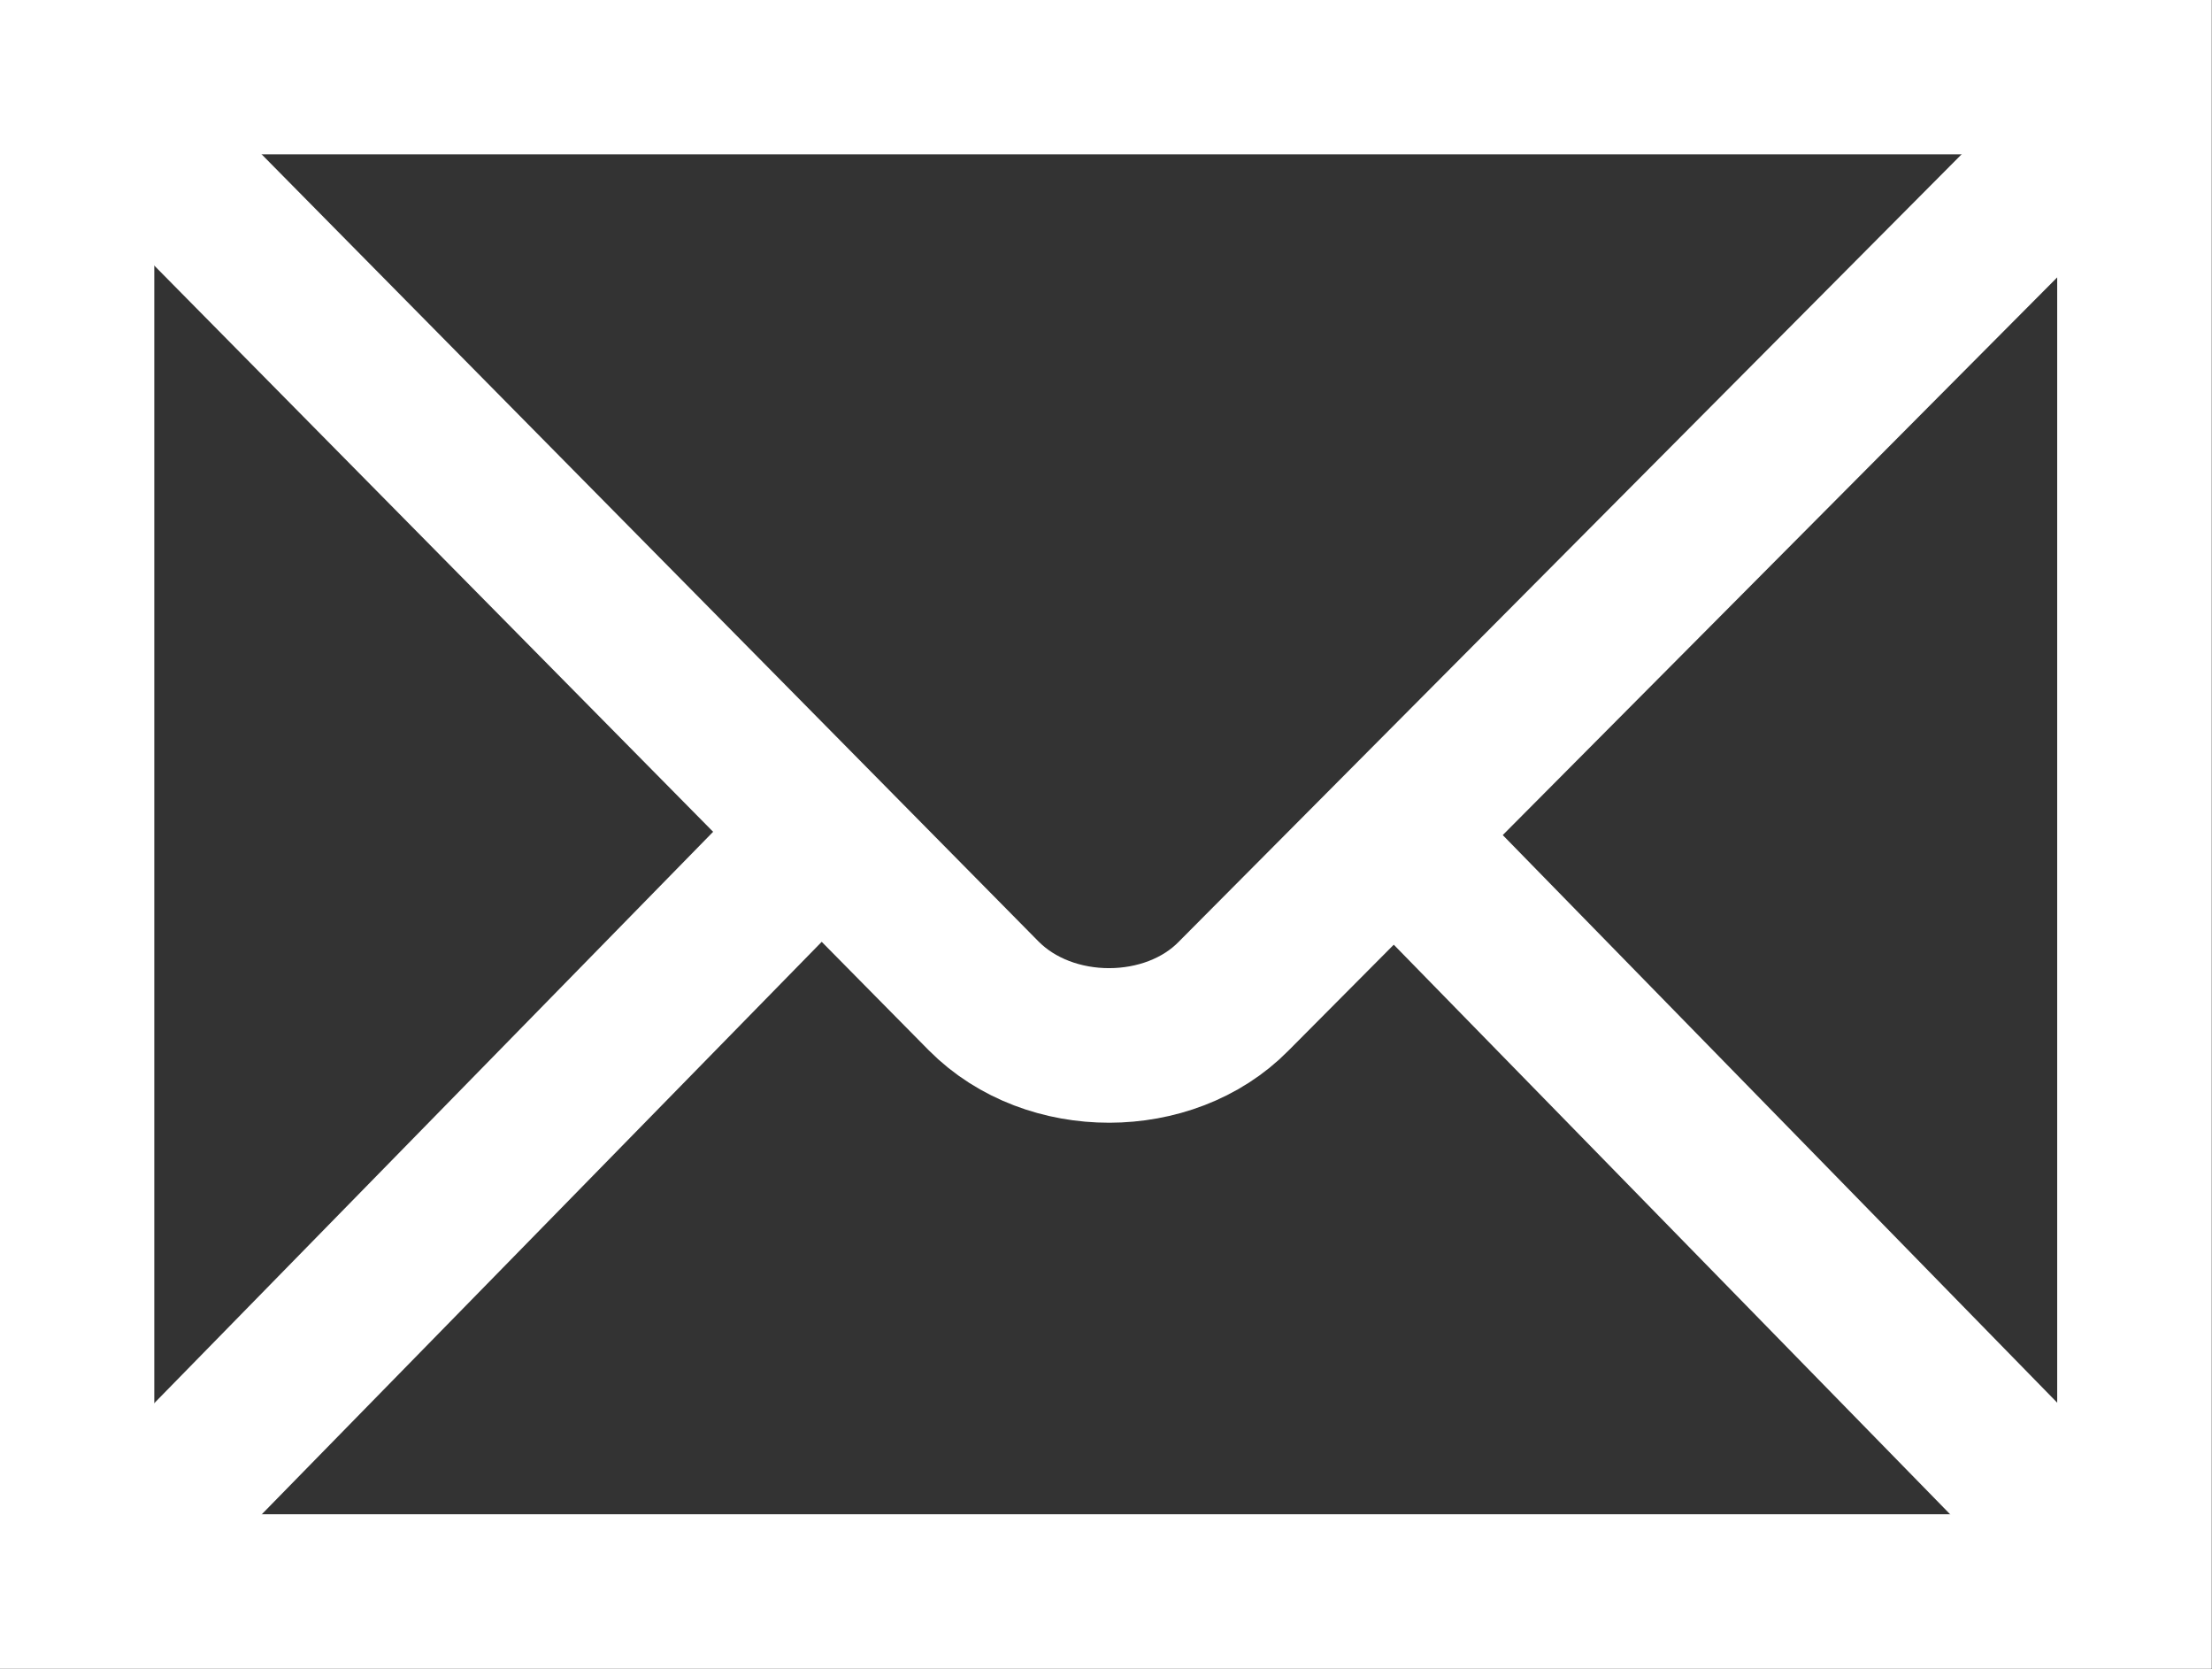
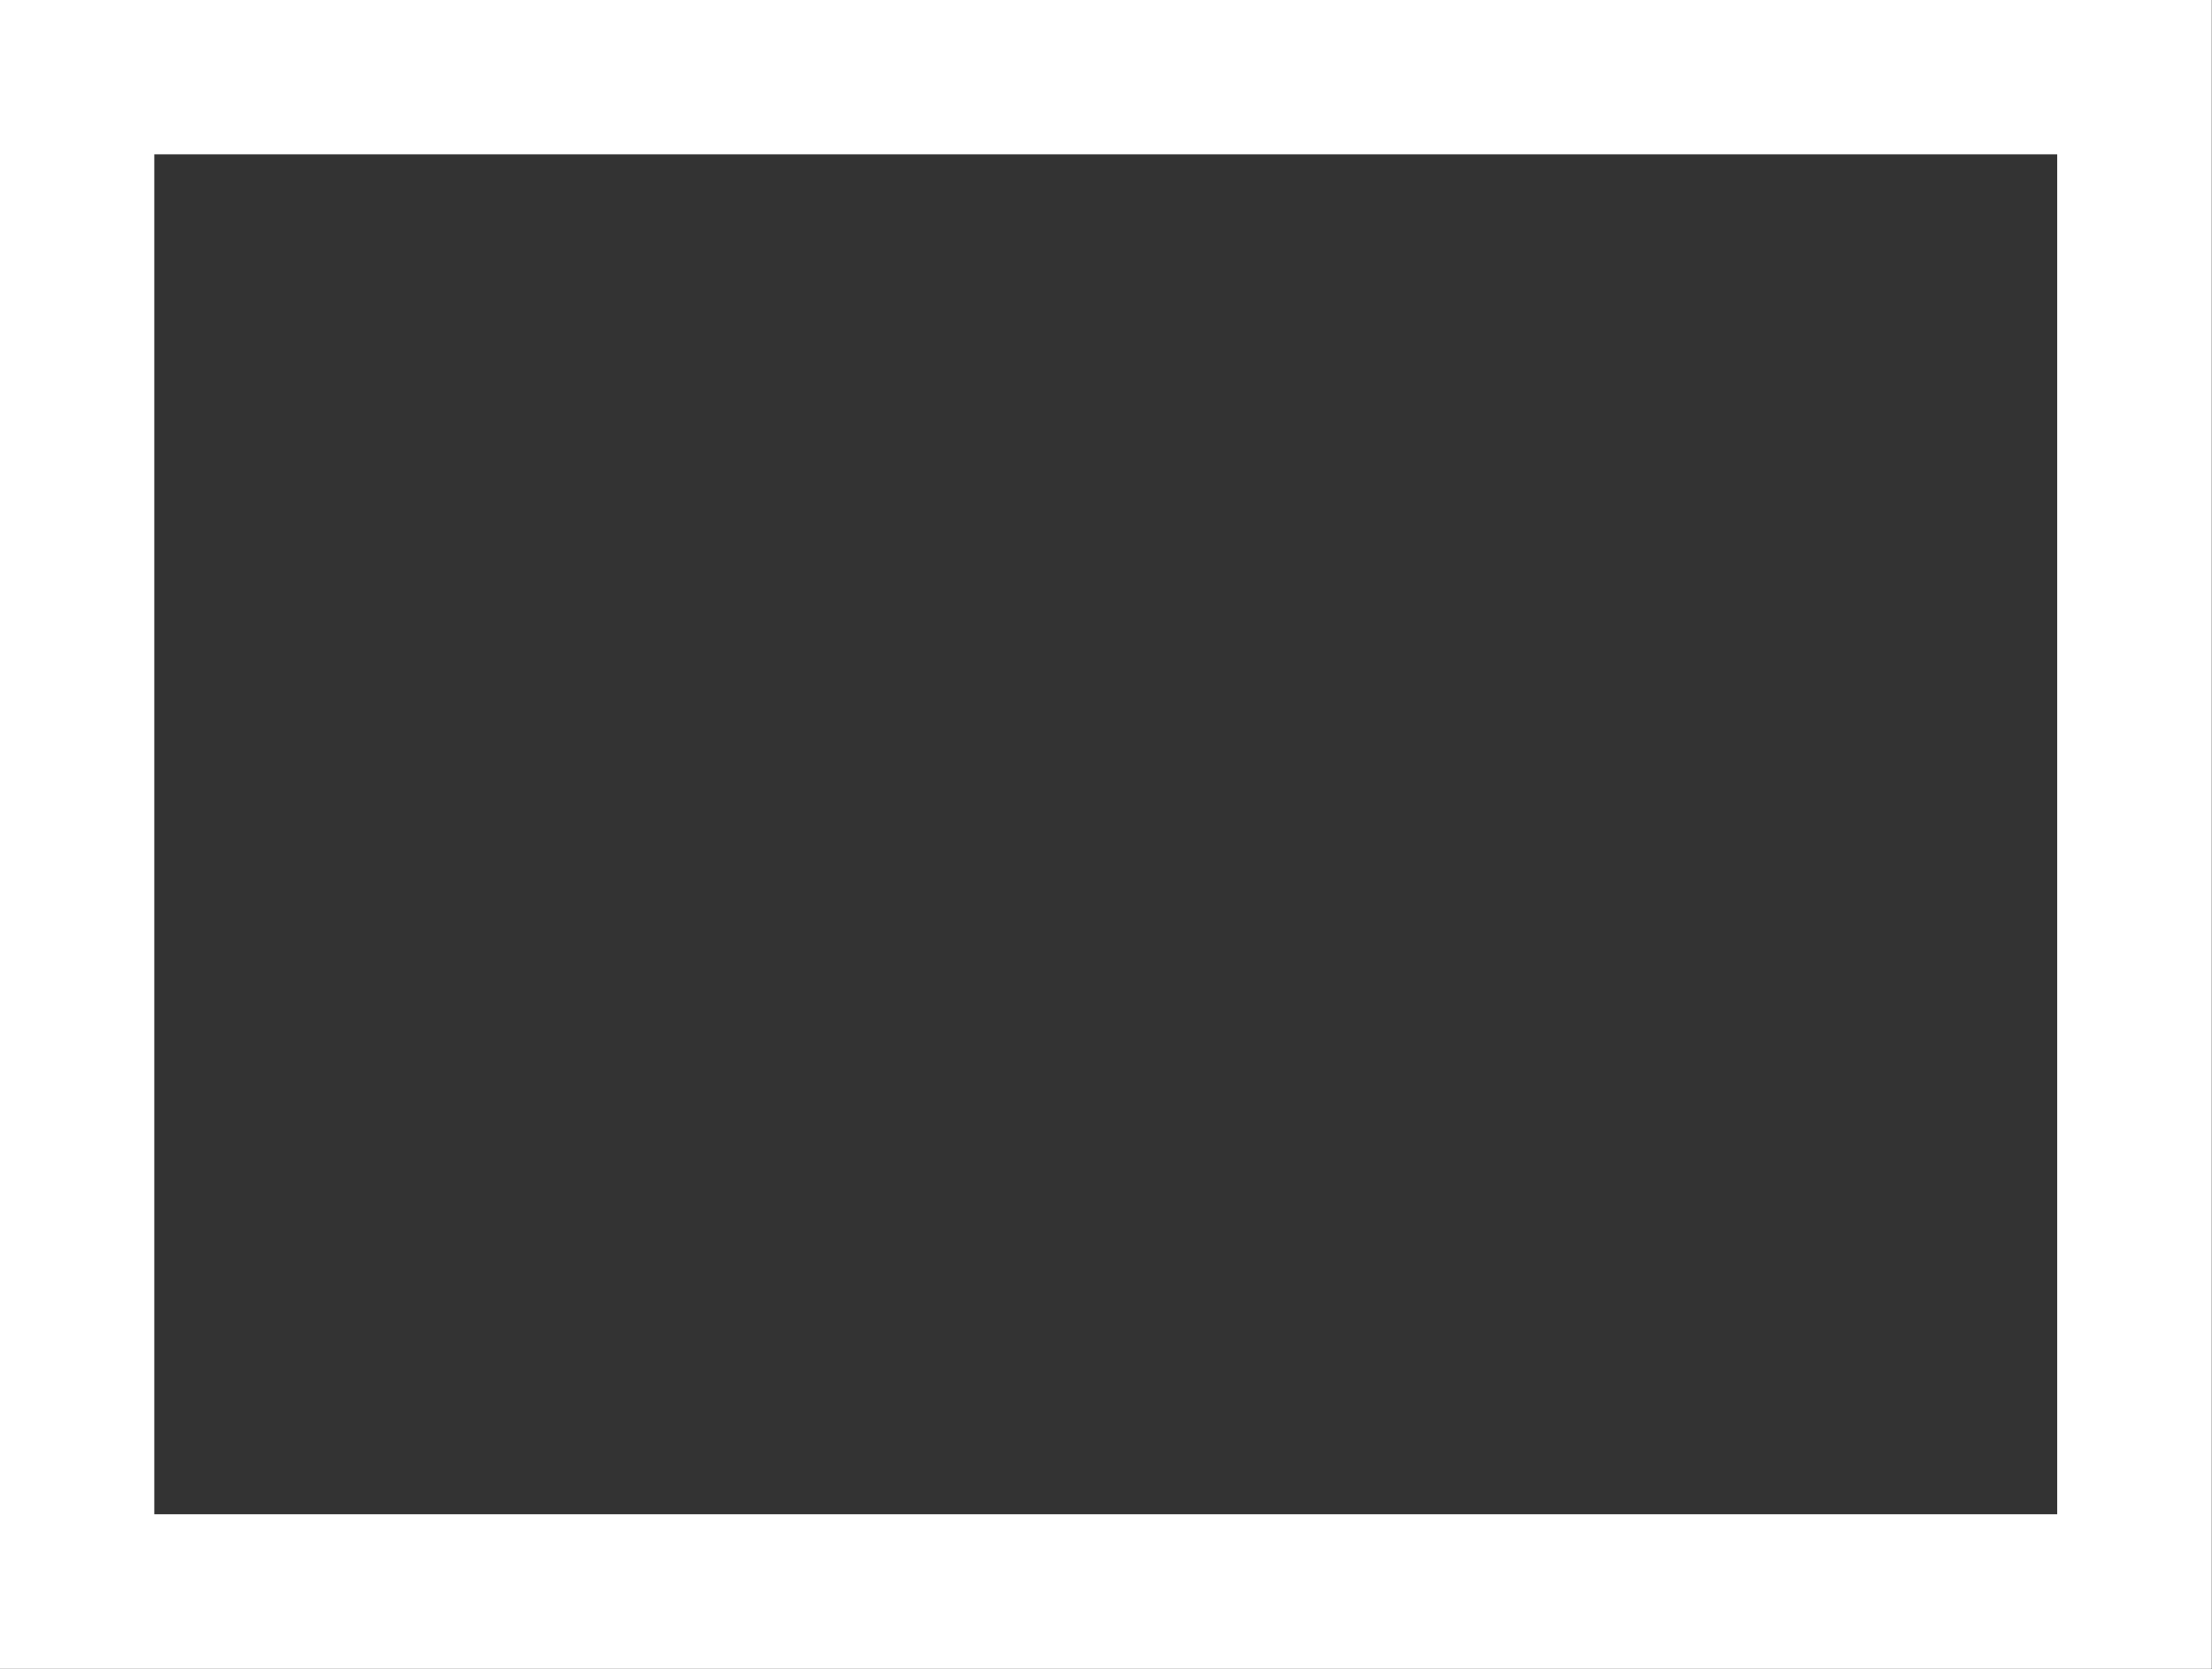
<svg xmlns="http://www.w3.org/2000/svg" version="1.1" id="Layer_1" x="0px" y="0px" viewBox="0 0 439.4 331.5" style="enable-background:new 0 0 439.4 331.5;" xml:space="preserve">
  <rect x="0" y="0" width="439.4" height="331.5" fill="#333333" stroke="none" />
  <style type="text/css">
	.st0{fill:none;stroke:#FFFFFF;stroke-width:30.7;}
</style>
  <path id="path2451" class="st0" d="M424,316.1V15.3H15.3v300.8H424z" />
-   <path id="path2455" class="st0" d="M19.1,19.2l176.3,178.6c13.1,13.2,36.9,13,49.6,0.1L421.3,20.6" />
-   <path id="path2457" class="st0" d="M25.2,306.2l135.1-138.1" />
-   <path id="path2459" class="st0" d="M412.6,304.6L281.1,170" />
</svg>